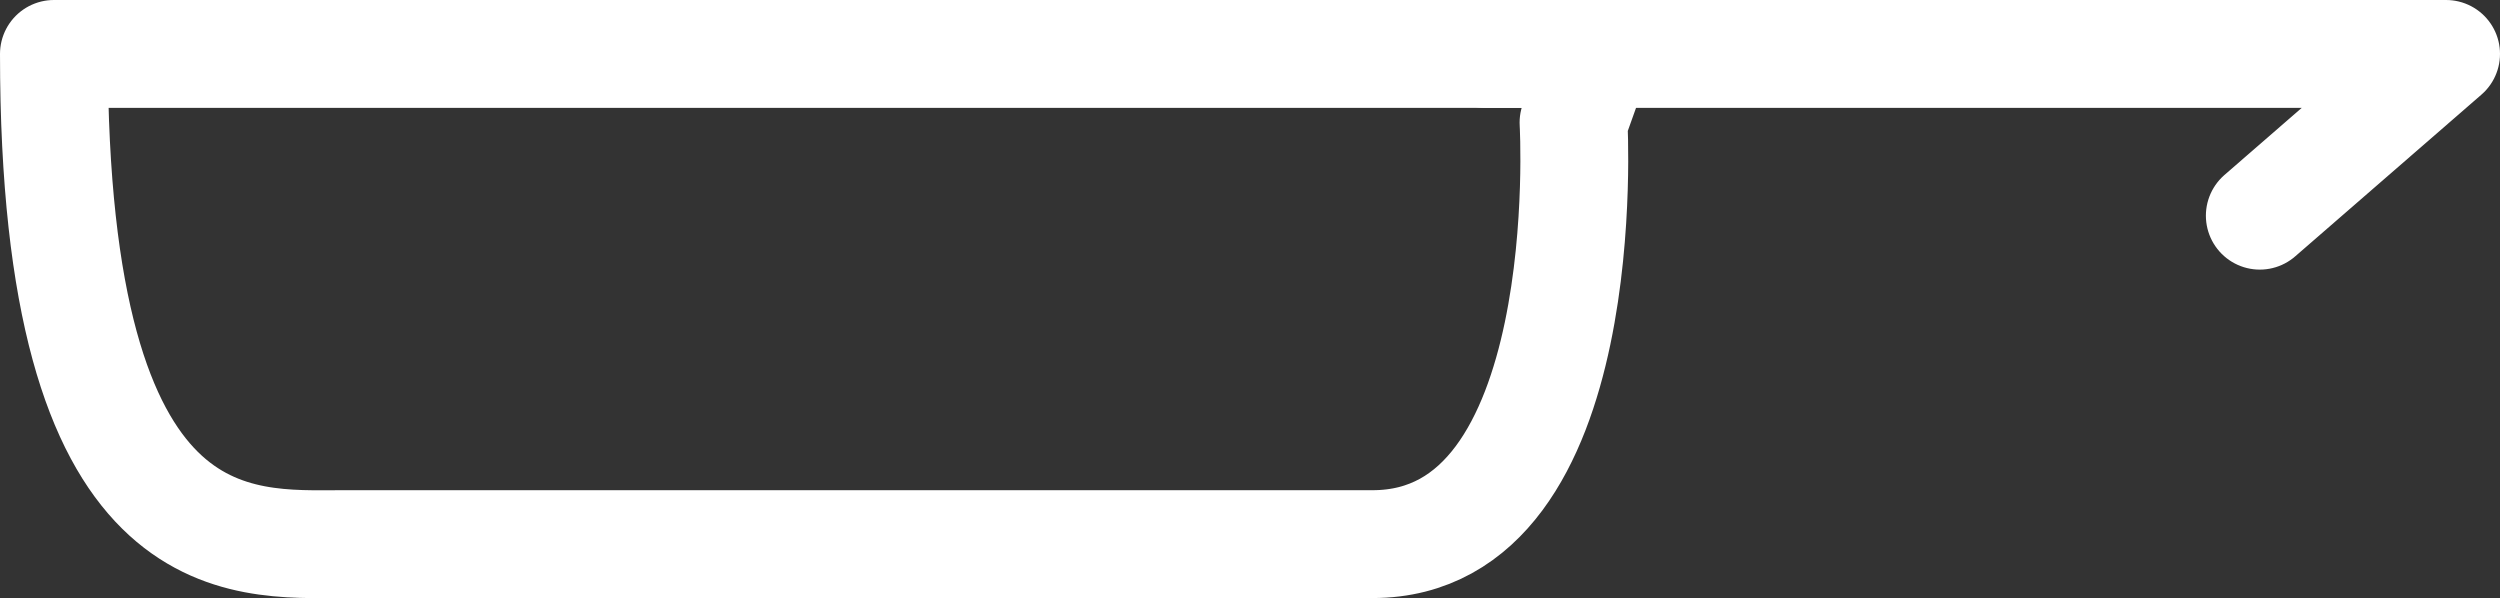
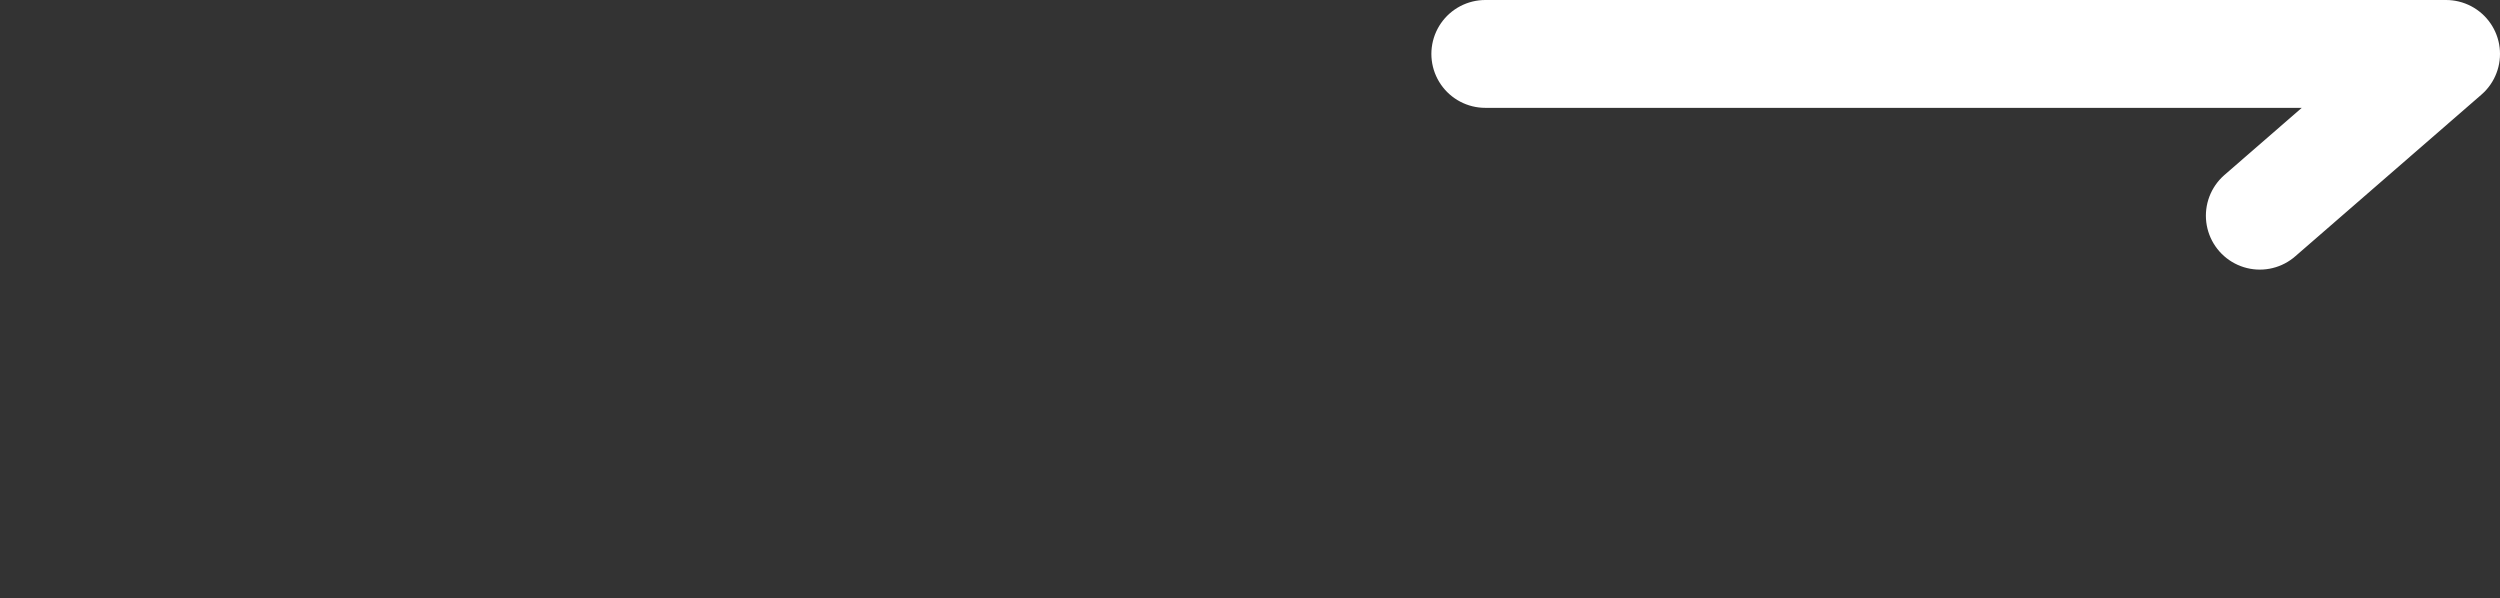
<svg xmlns="http://www.w3.org/2000/svg" id="Calque_2" data-name="Calque 2" version="1.1" viewBox="0 0 51 12.2">
  <rect x="0" y="0" width="51" height="12.2" fill="#333333" stroke="none" />
  <defs>
    <style>
      .cls-1 {
        fill: none;
        stroke: #fff;
        stroke-linecap: round;
        stroke-linejoin: round;
        stroke-width: 2.2px;
      }
    </style>
  </defs>
  <g id="Calque_1-2" data-name="Calque 1-2">
    <g>
-       <path class="cls-1" d="M1.1,1.1h31.5l-.5,1.4s.5,8.6-4.1,8.6H7c-2.1,0-5.9.4-5.9-10Z" />
      <polyline class="cls-1" points="30.3 1.1 49.9 1.1 46.1 4.4" />
    </g>
  </g>
</svg>